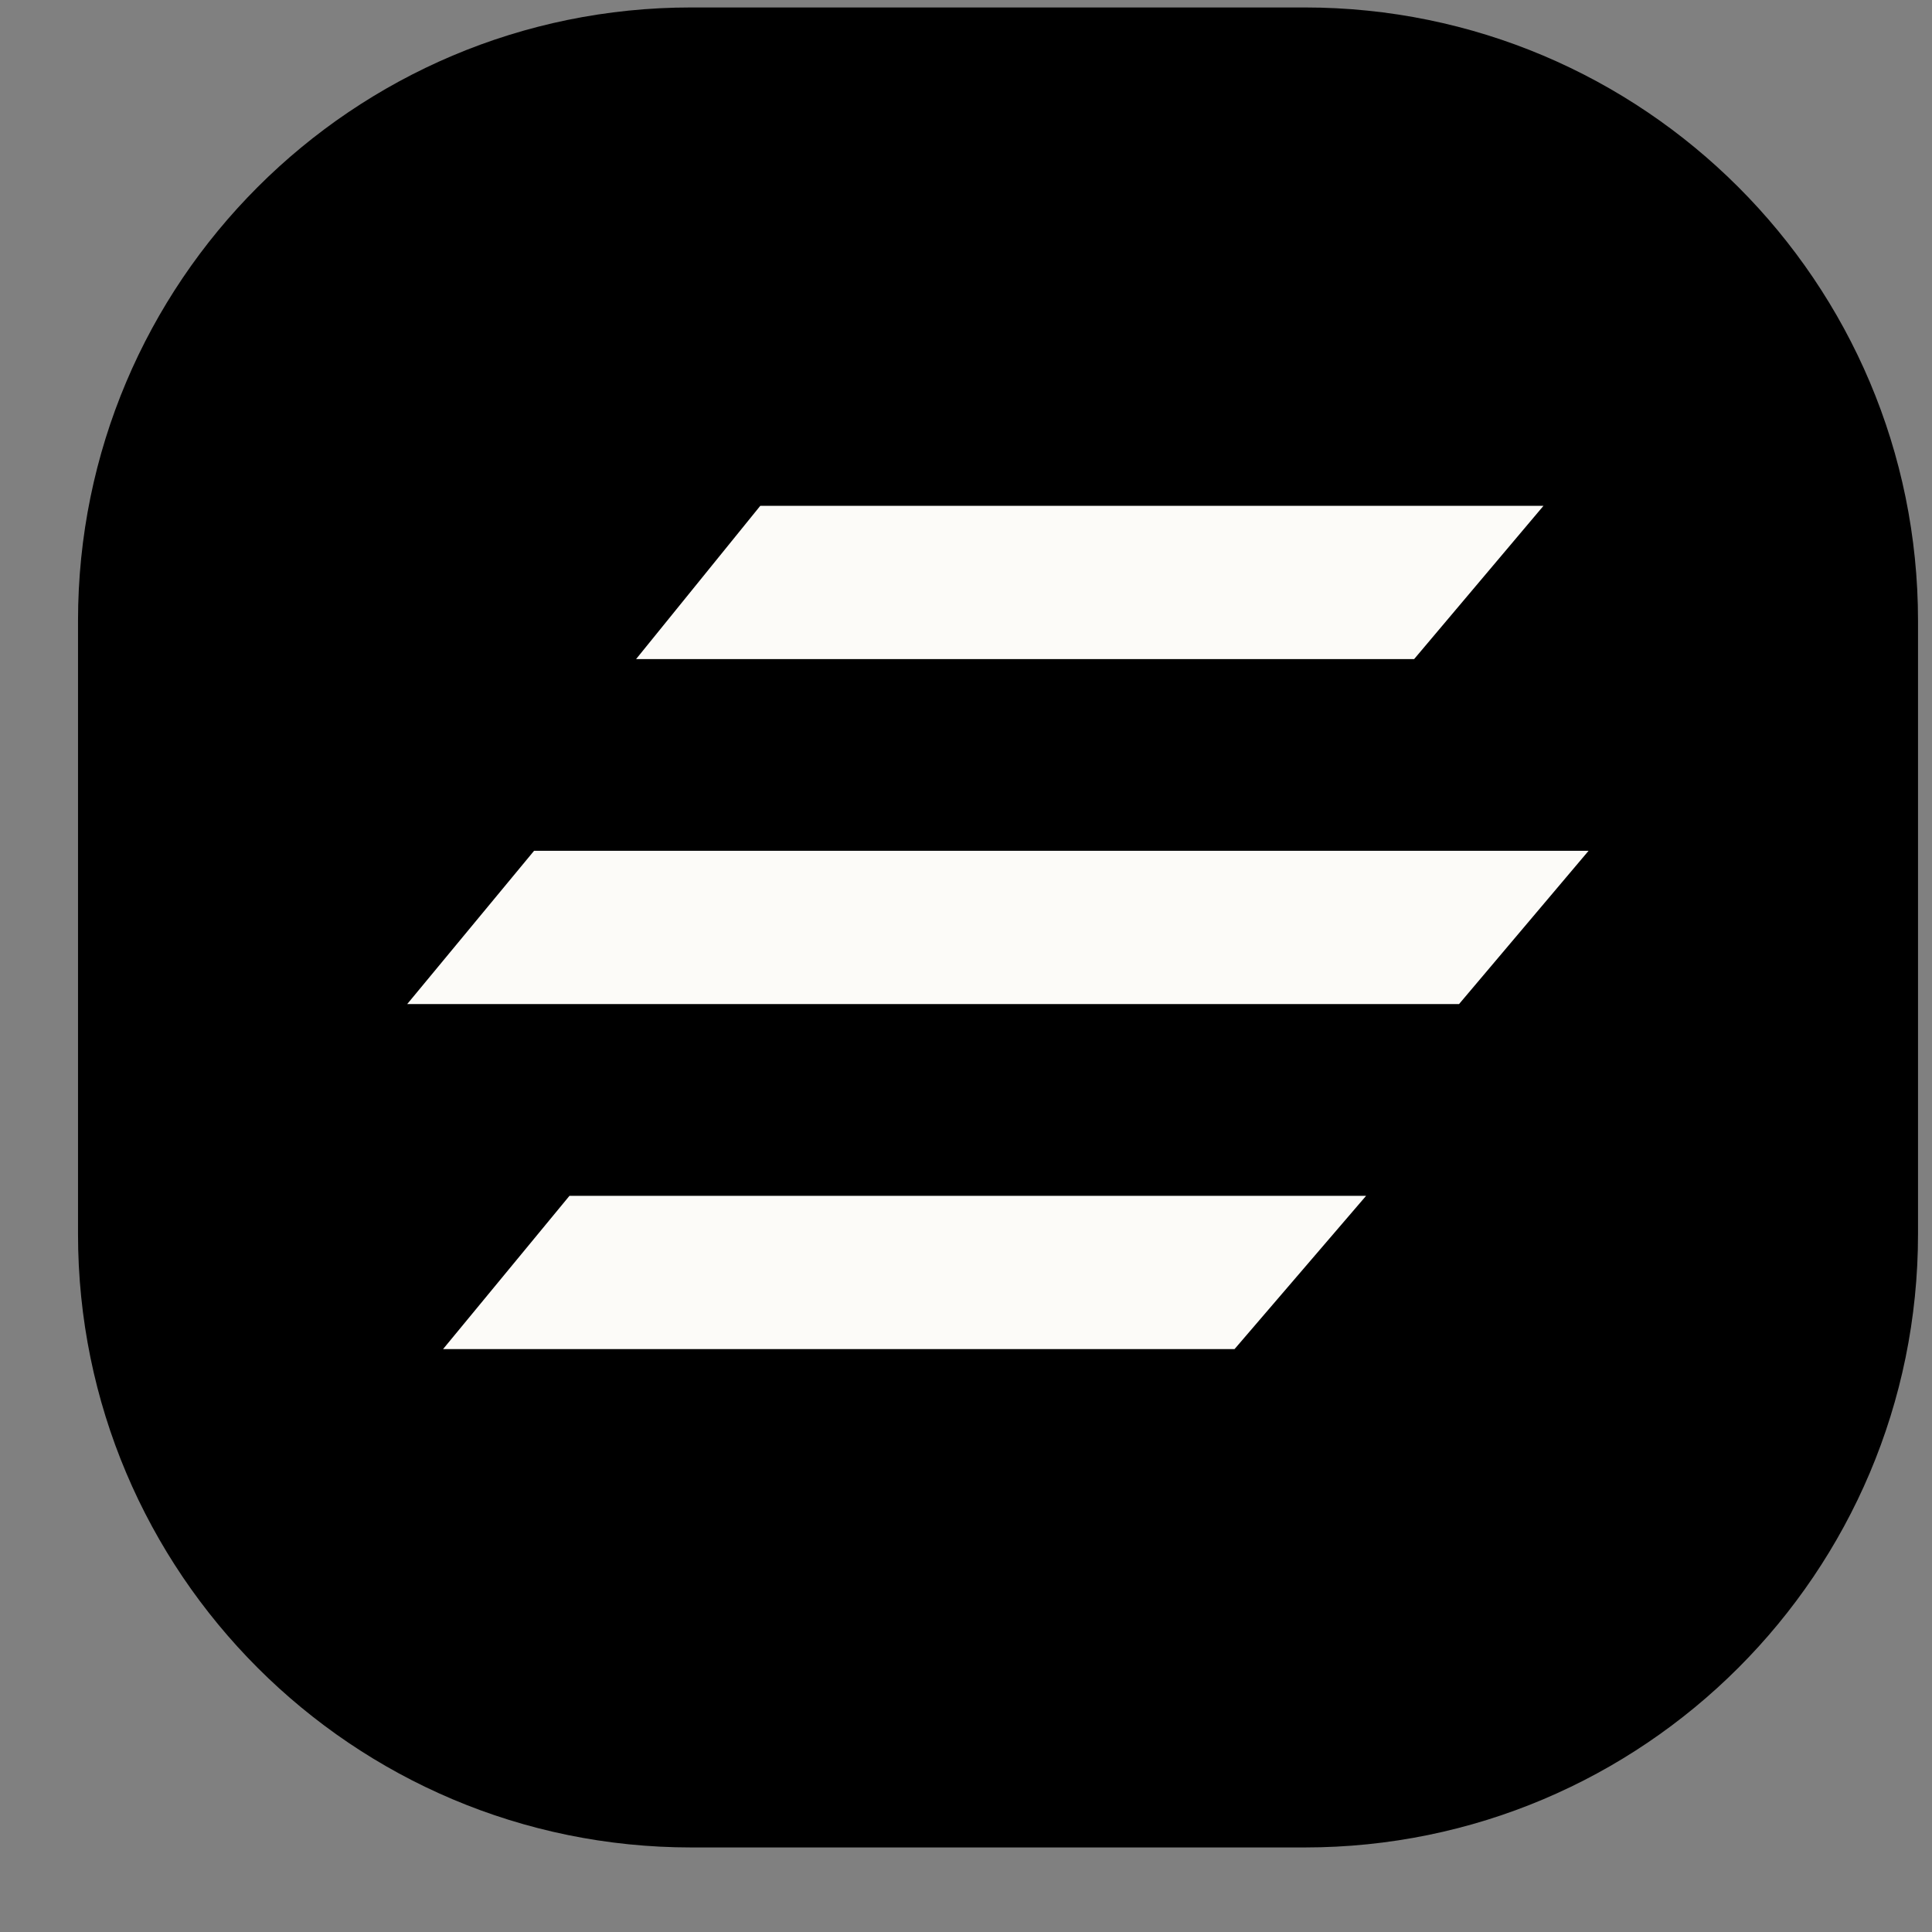
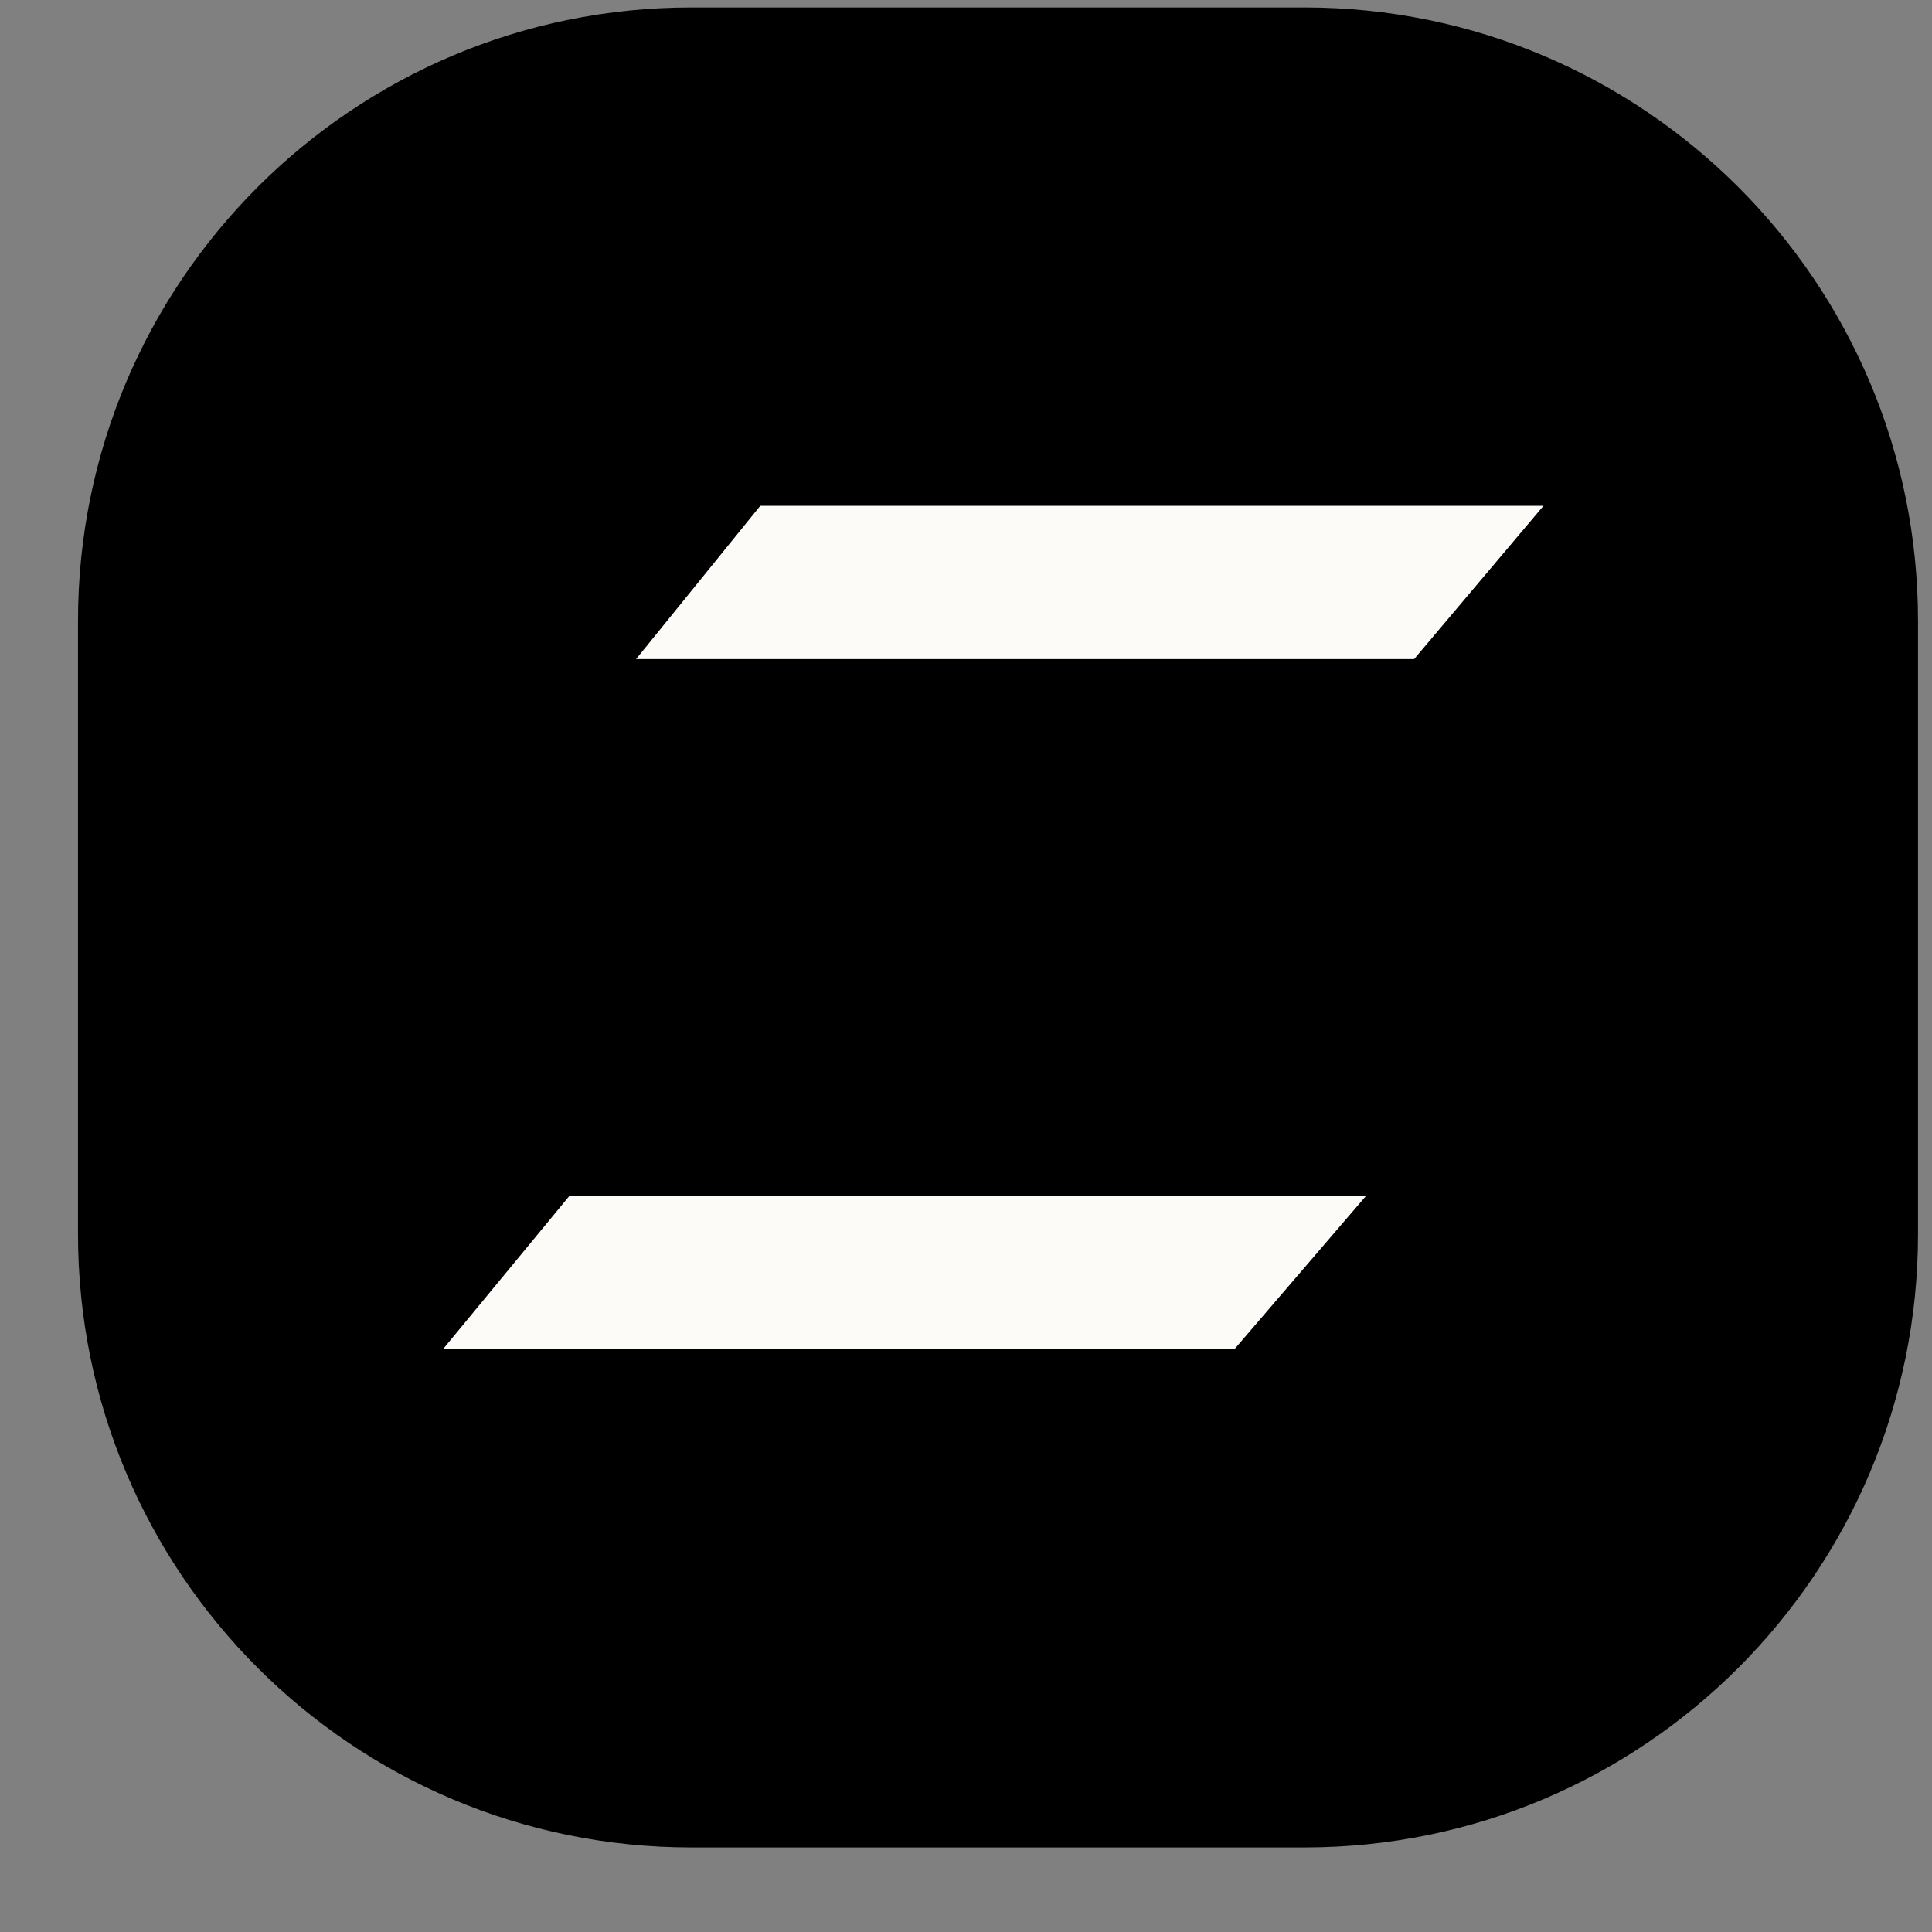
<svg xmlns="http://www.w3.org/2000/svg" width="21" height="21" viewBox="0 0 21 21" fill="none">
  <rect x="0" y="0" width="21" height="21" fill="#808080" stroke="none" />
  <path d="M14.181 0.081H7.514C3.832 0.081 0.848 3.066 0.848 6.748V13.414C0.848 17.096 3.832 20.081 7.514 20.081H14.181C17.863 20.081 20.848 17.096 20.848 13.414V6.748C20.848 3.066 17.863 0.081 14.181 0.081Z" fill="hsl(180, 57%,30%)" />
  <path d="M8.264 5.498H16.777L15.371 7.164H6.914L8.264 5.498Z" fill="#FCFBF8" />
  <path d="M6.19 12.998H14.849L13.419 14.664H4.816L6.19 12.998Z" fill="#FCFBF8" />
-   <path d="M5.805 9.248H17.267L15.859 10.914H4.426L5.805 9.248Z" fill="#FCFBF8" />
</svg>